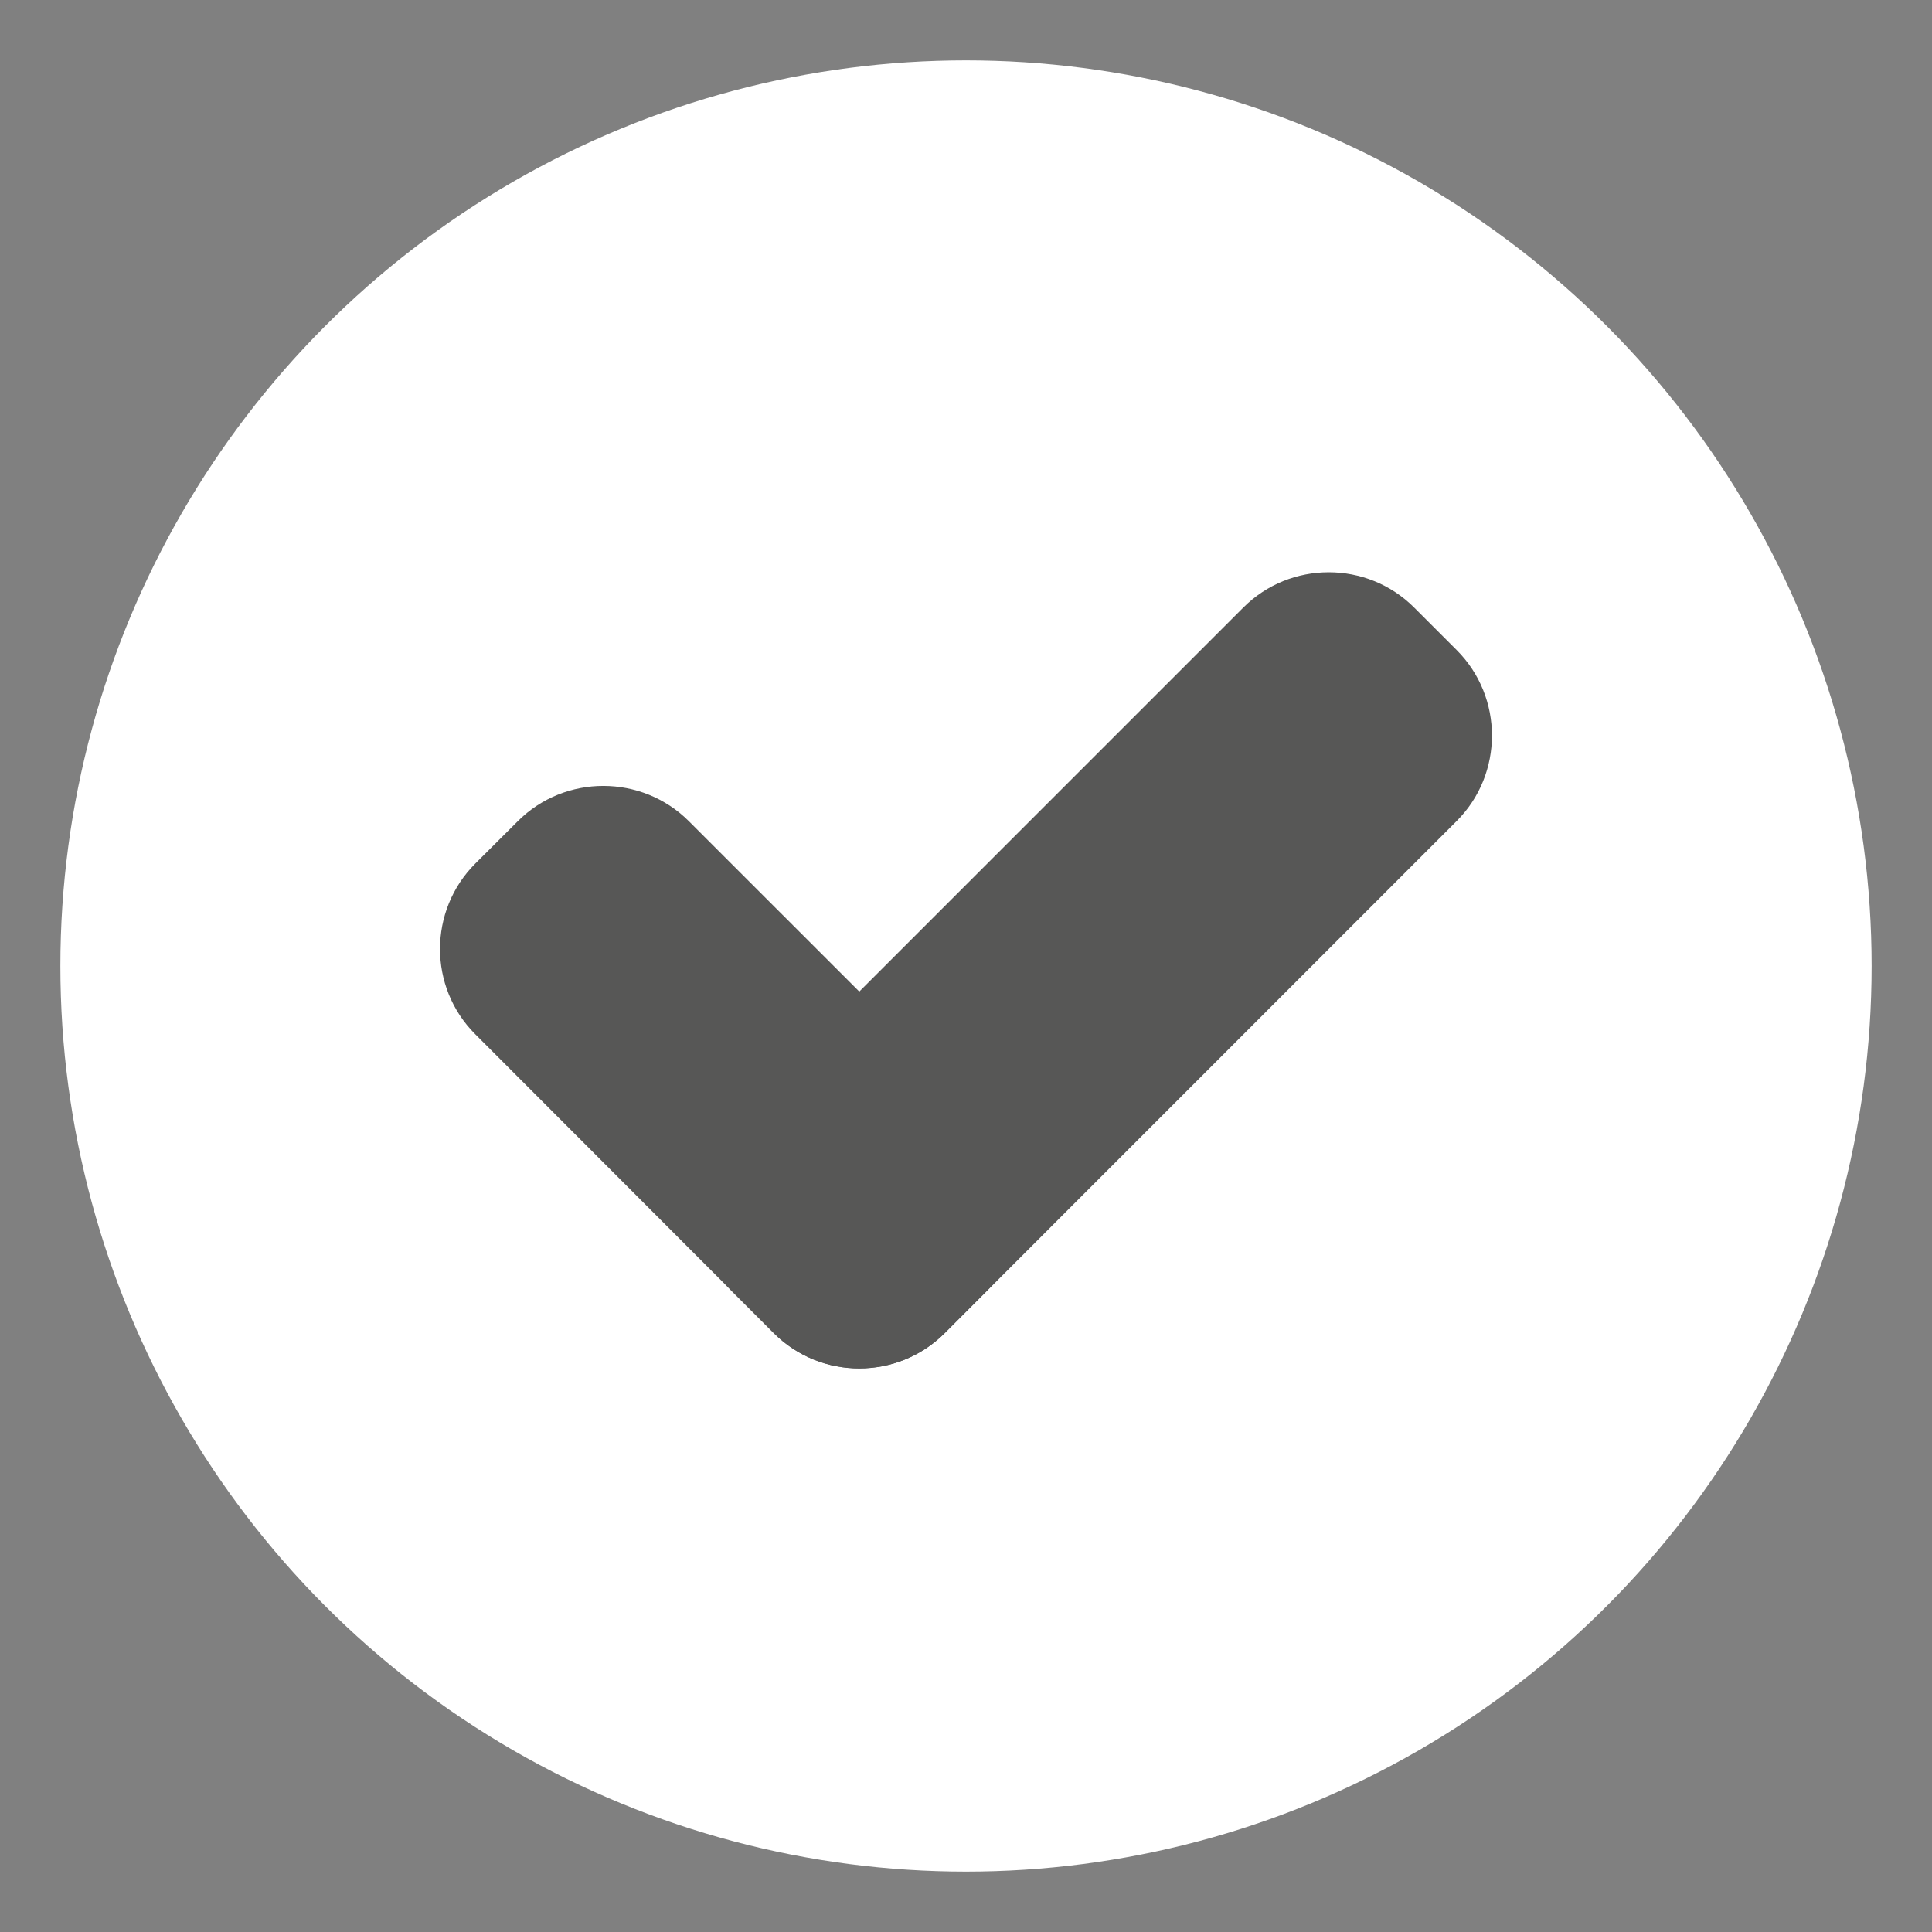
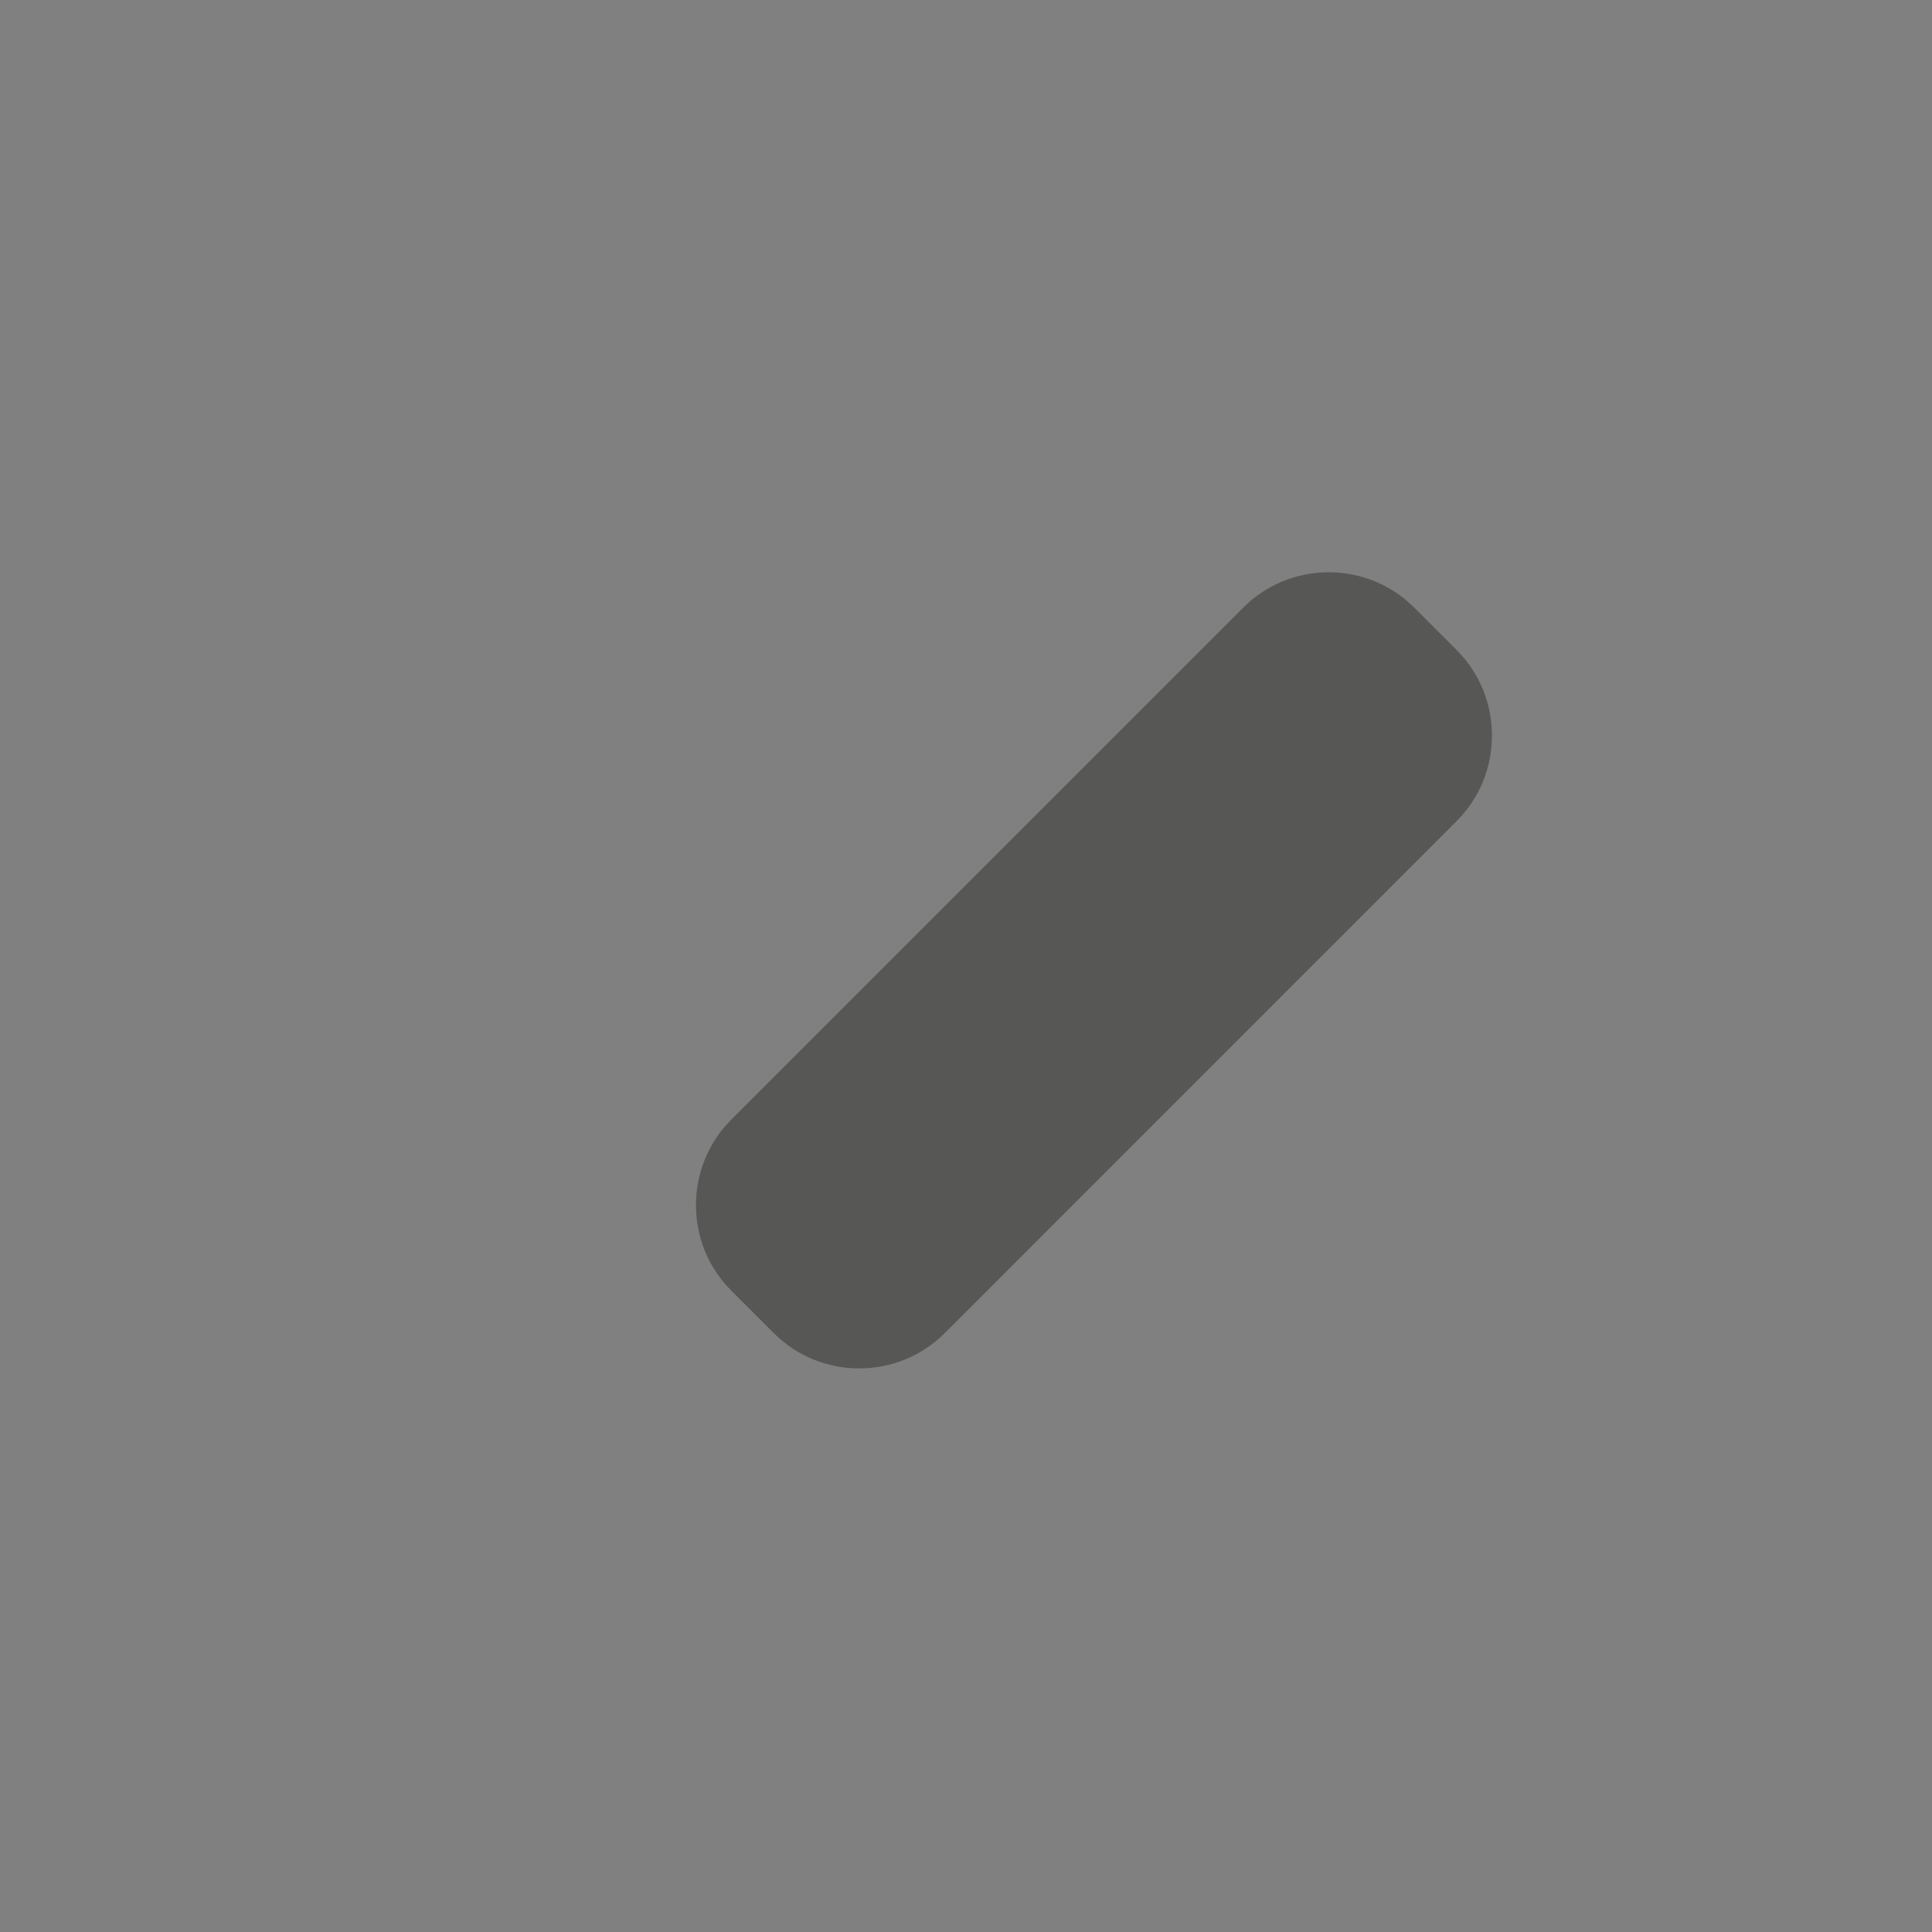
<svg xmlns="http://www.w3.org/2000/svg" xml:space="preserve" height="16px" width="16px" version="1.1" y="0px" x="0px" overflow="visible" viewBox="-0.5 -0.5 16 16" enable-background="new -0.5 -0.5 16 16">
  <rect x="-0.5" y="-0.5" width="16" height="16" fill="#808080" stroke="none" />
-   <circle cy="7.5" cx="7.5" r="7.5" fill="#fff" />
  <path d="m7.323 10.541c-0.389 0.389-1.025 0.389-1.414 0l-0.354-0.354c-0.389-0.389-0.388-1.025 0-1.414l4.242-4.242c0.389-0.389 1.025-0.389 1.414 0l0.353 0.353c0.389 0.389 0.389 1.026 0 1.415l-4.241 4.242z" fill="#575756" />
-   <path d="m7.323 10.541c-0.389 0.389-1.025 0.389-1.414 0l-2.473-2.476c-0.39-0.389-0.389-1.025 0.001-1.414l0.352-0.351c0.39-0.389 1.026-0.388 1.415 0l2.473 2.472c0.389 0.389 0.389 1.025 0 1.414l-0.354 0.355z" fill="#575756" />
</svg>